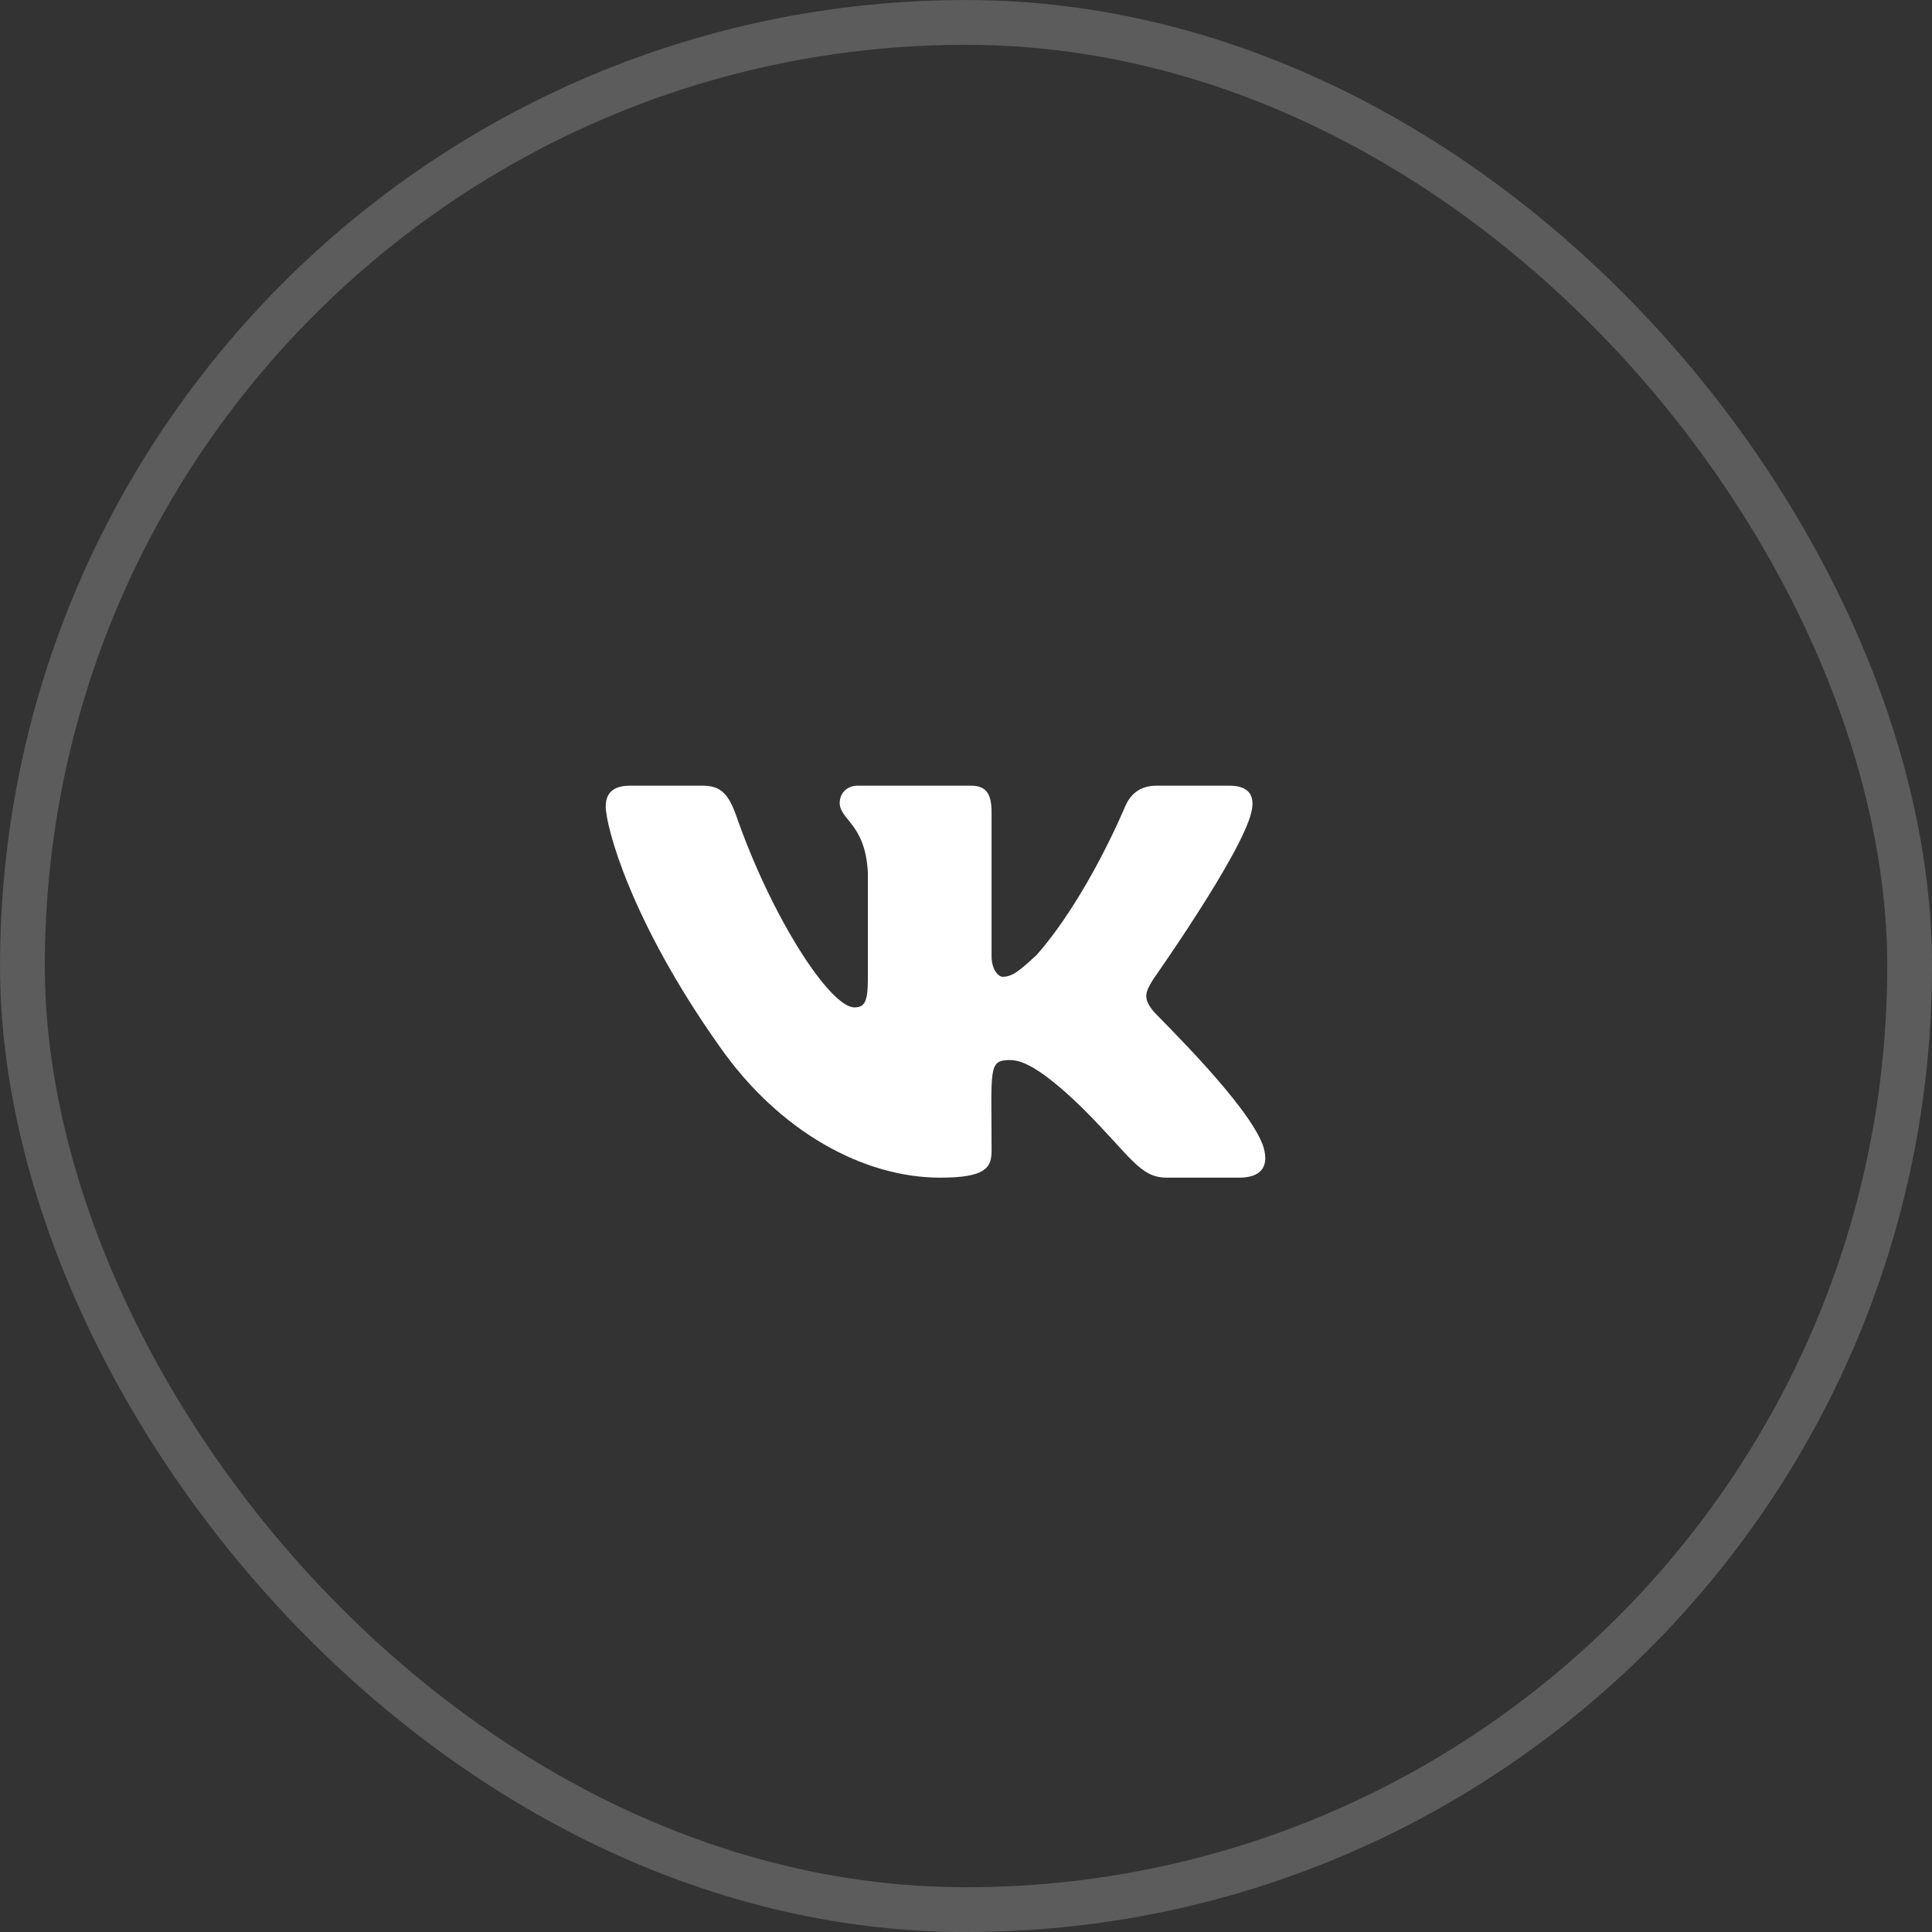
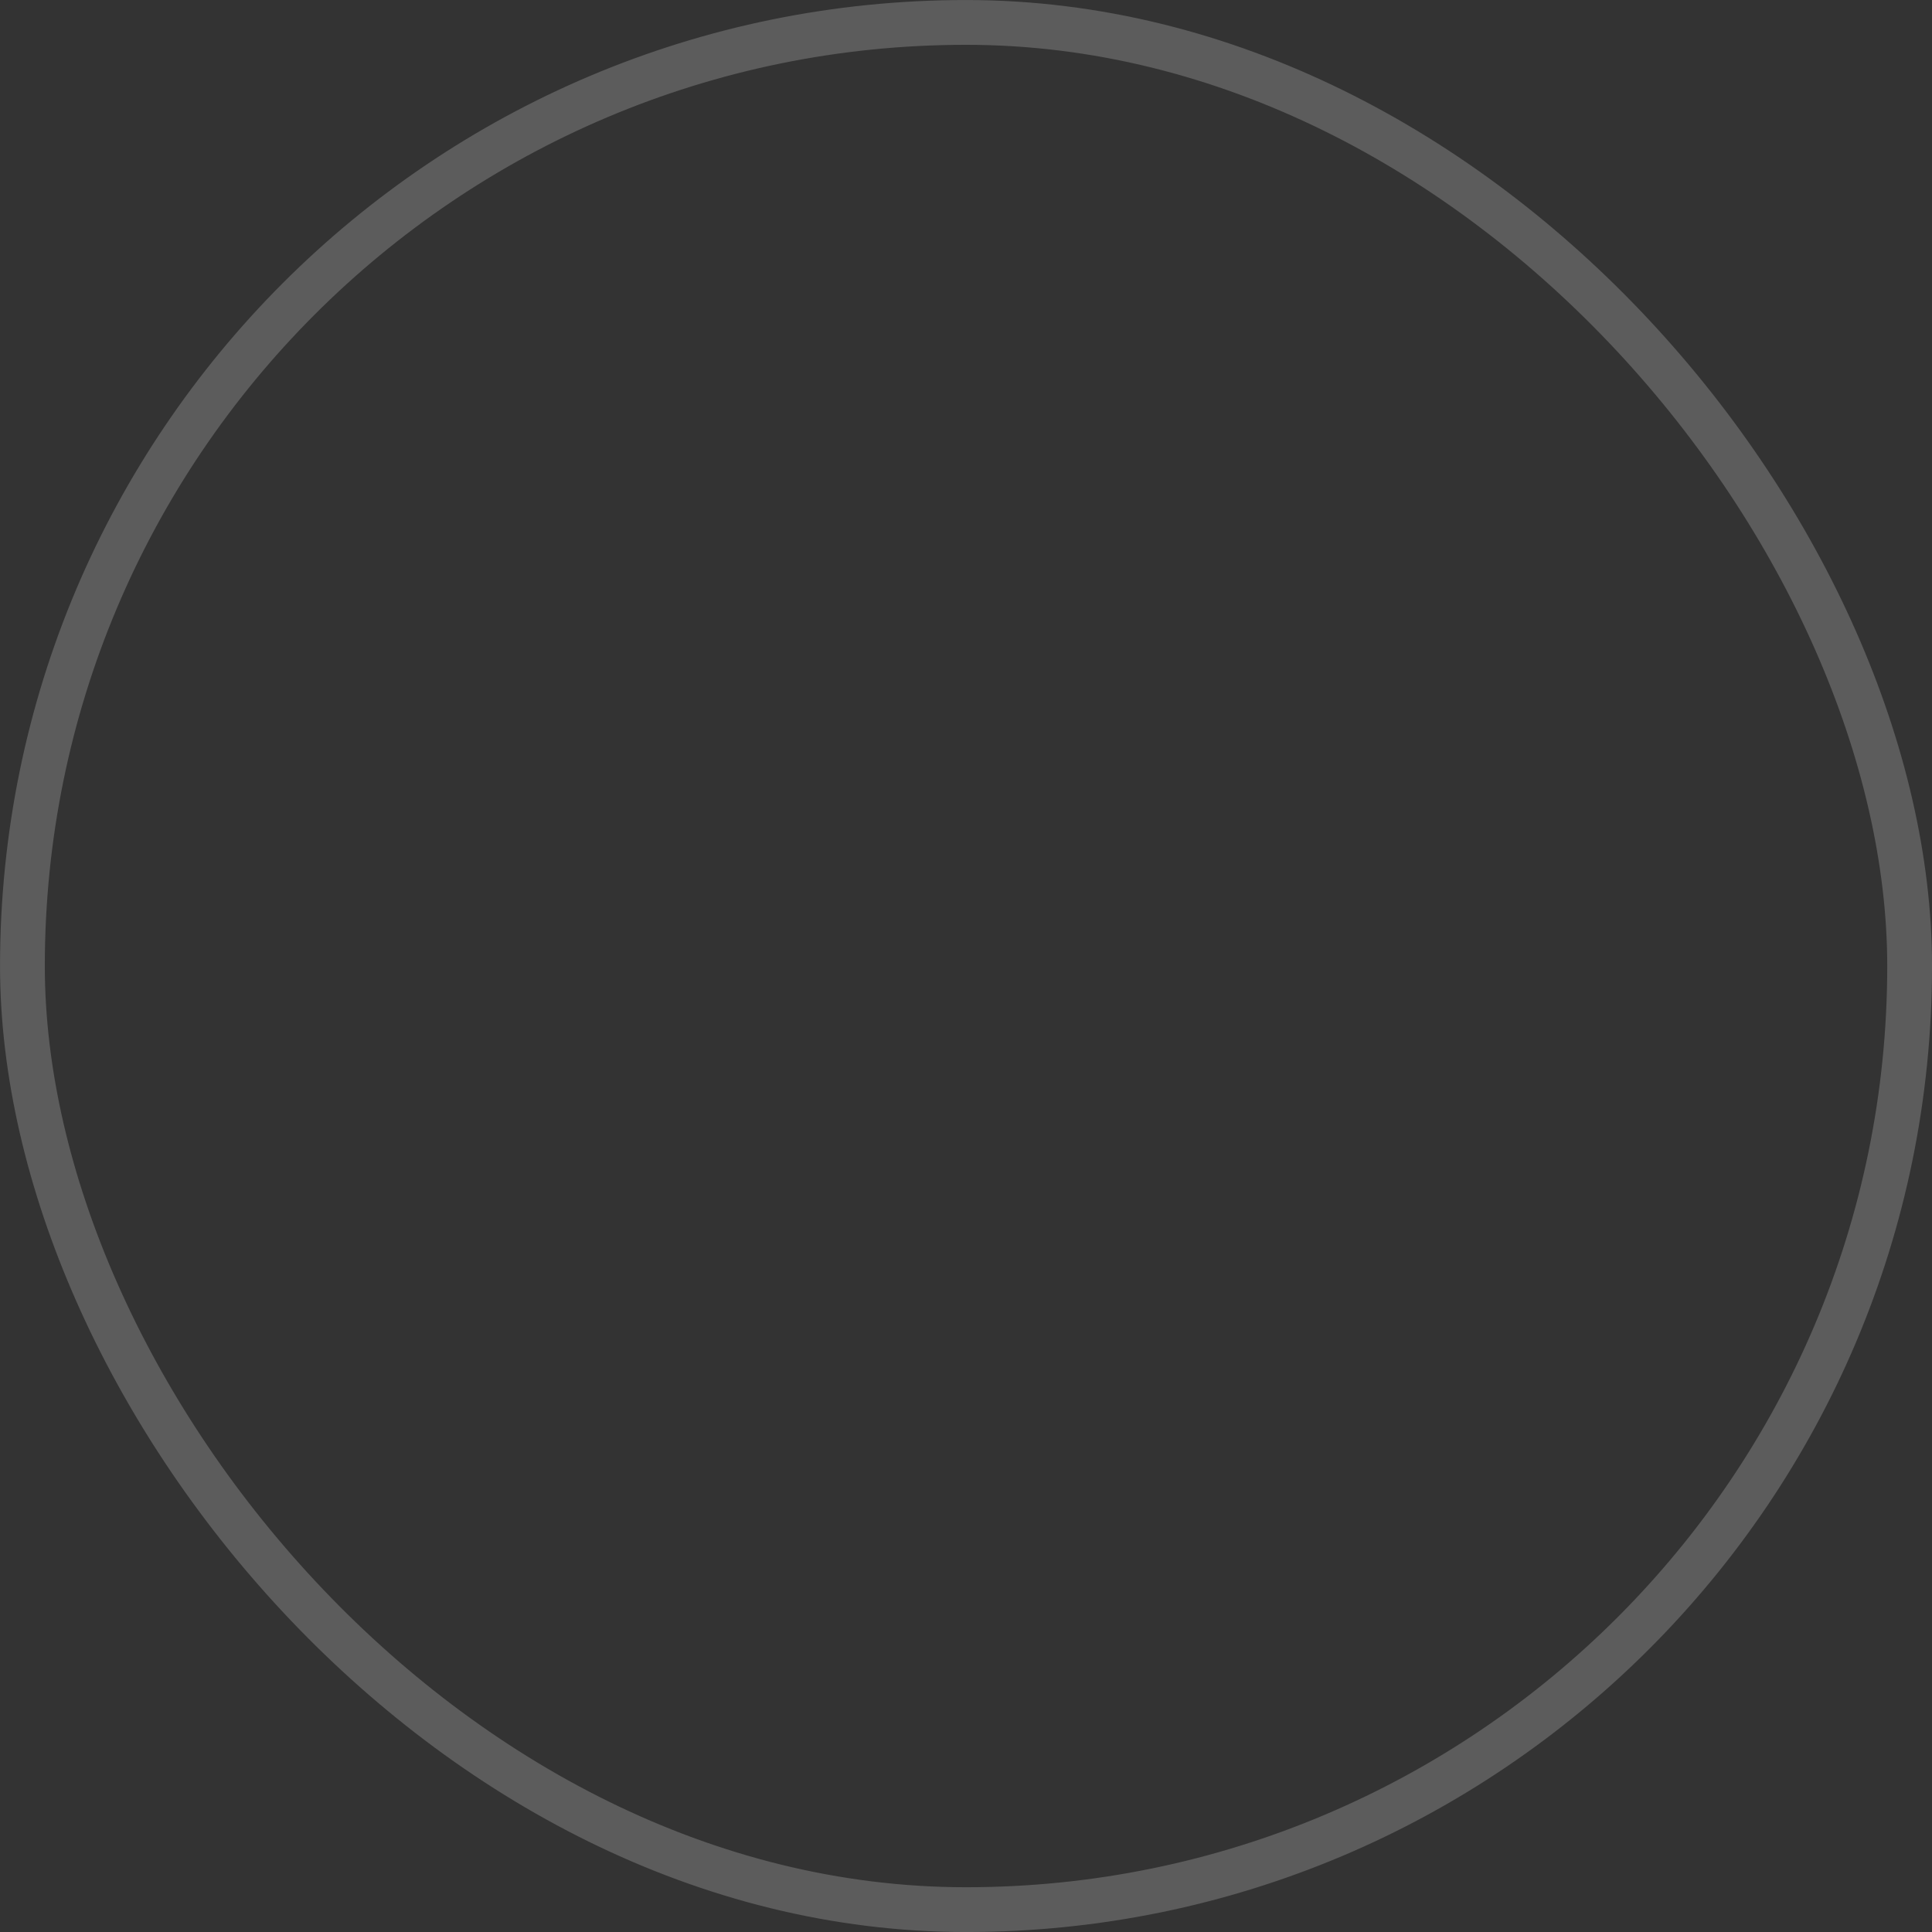
<svg xmlns="http://www.w3.org/2000/svg" width="38" height="38" viewBox="0 0 38 38" fill="none">
  <rect x="0" y="0" width="38" height="38" fill="#333333" stroke="none" />
  <rect x="0.441" y="0.441" width="37.119" height="37.119" rx="18.559" stroke="white" stroke-opacity="0.2" stroke-width="0.881" />
-   <path d="M24.61 15.983C24.418 16.802 22.683 19.26 22.683 19.26C22.538 19.501 22.466 19.621 22.683 19.886C22.779 20.007 24.586 21.741 24.851 22.56C24.972 22.97 24.779 23.163 24.369 23.163H22.948C22.418 23.163 22.249 22.753 21.286 21.79C20.442 20.97 20.081 20.85 19.864 20.85C19.431 20.85 19.503 21.018 19.503 22.633C19.503 22.97 19.383 23.163 18.491 23.163C16.997 23.163 15.335 22.271 14.155 20.585C12.396 18.104 11.914 16.248 11.914 15.863C11.914 15.646 12.011 15.453 12.396 15.453H13.817C14.179 15.453 14.323 15.622 14.468 16.008C15.166 18.031 16.323 19.814 16.805 19.814C16.997 19.814 17.07 19.718 17.07 19.26V17.164C17.021 16.2 16.516 16.128 16.516 15.791C16.516 15.622 16.636 15.453 16.877 15.453H19.093C19.407 15.453 19.503 15.622 19.503 15.983V18.802C19.503 19.091 19.648 19.212 19.72 19.212C19.913 19.212 20.057 19.091 20.394 18.778C21.406 17.622 22.129 15.863 22.129 15.863C22.225 15.646 22.394 15.453 22.755 15.453H24.177C24.61 15.453 24.683 15.694 24.61 15.983Z" fill="white" />
</svg>